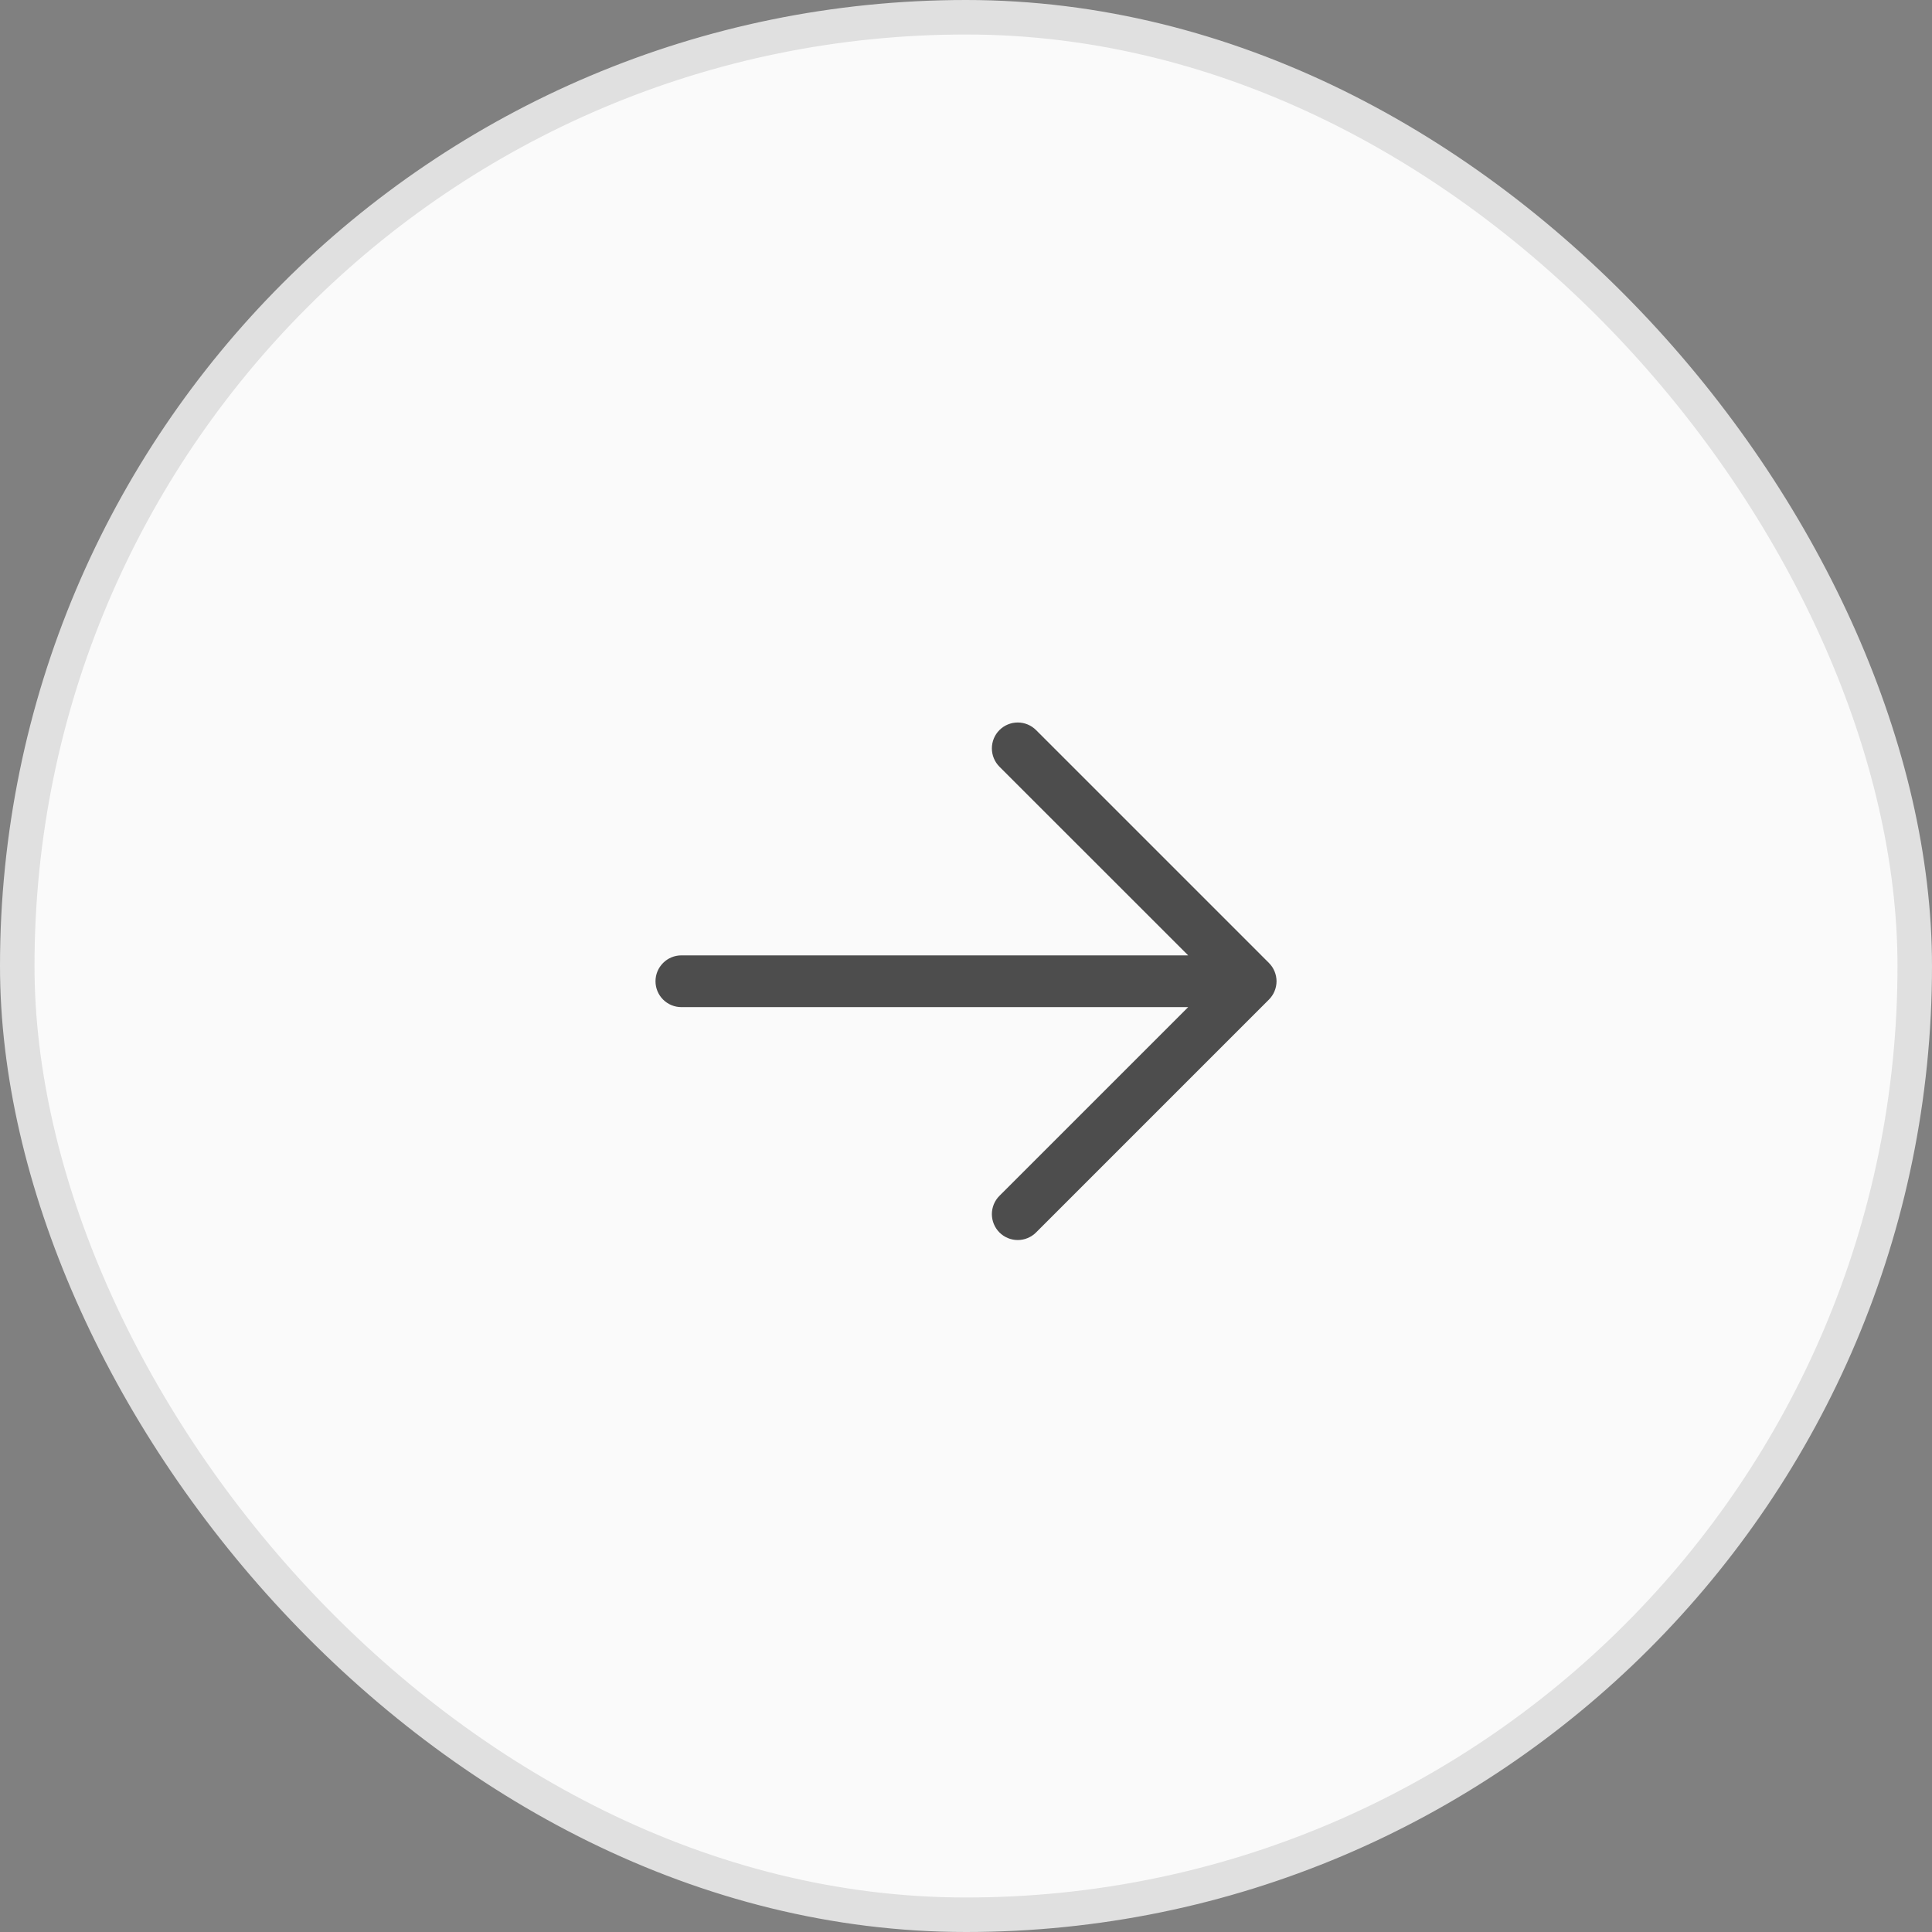
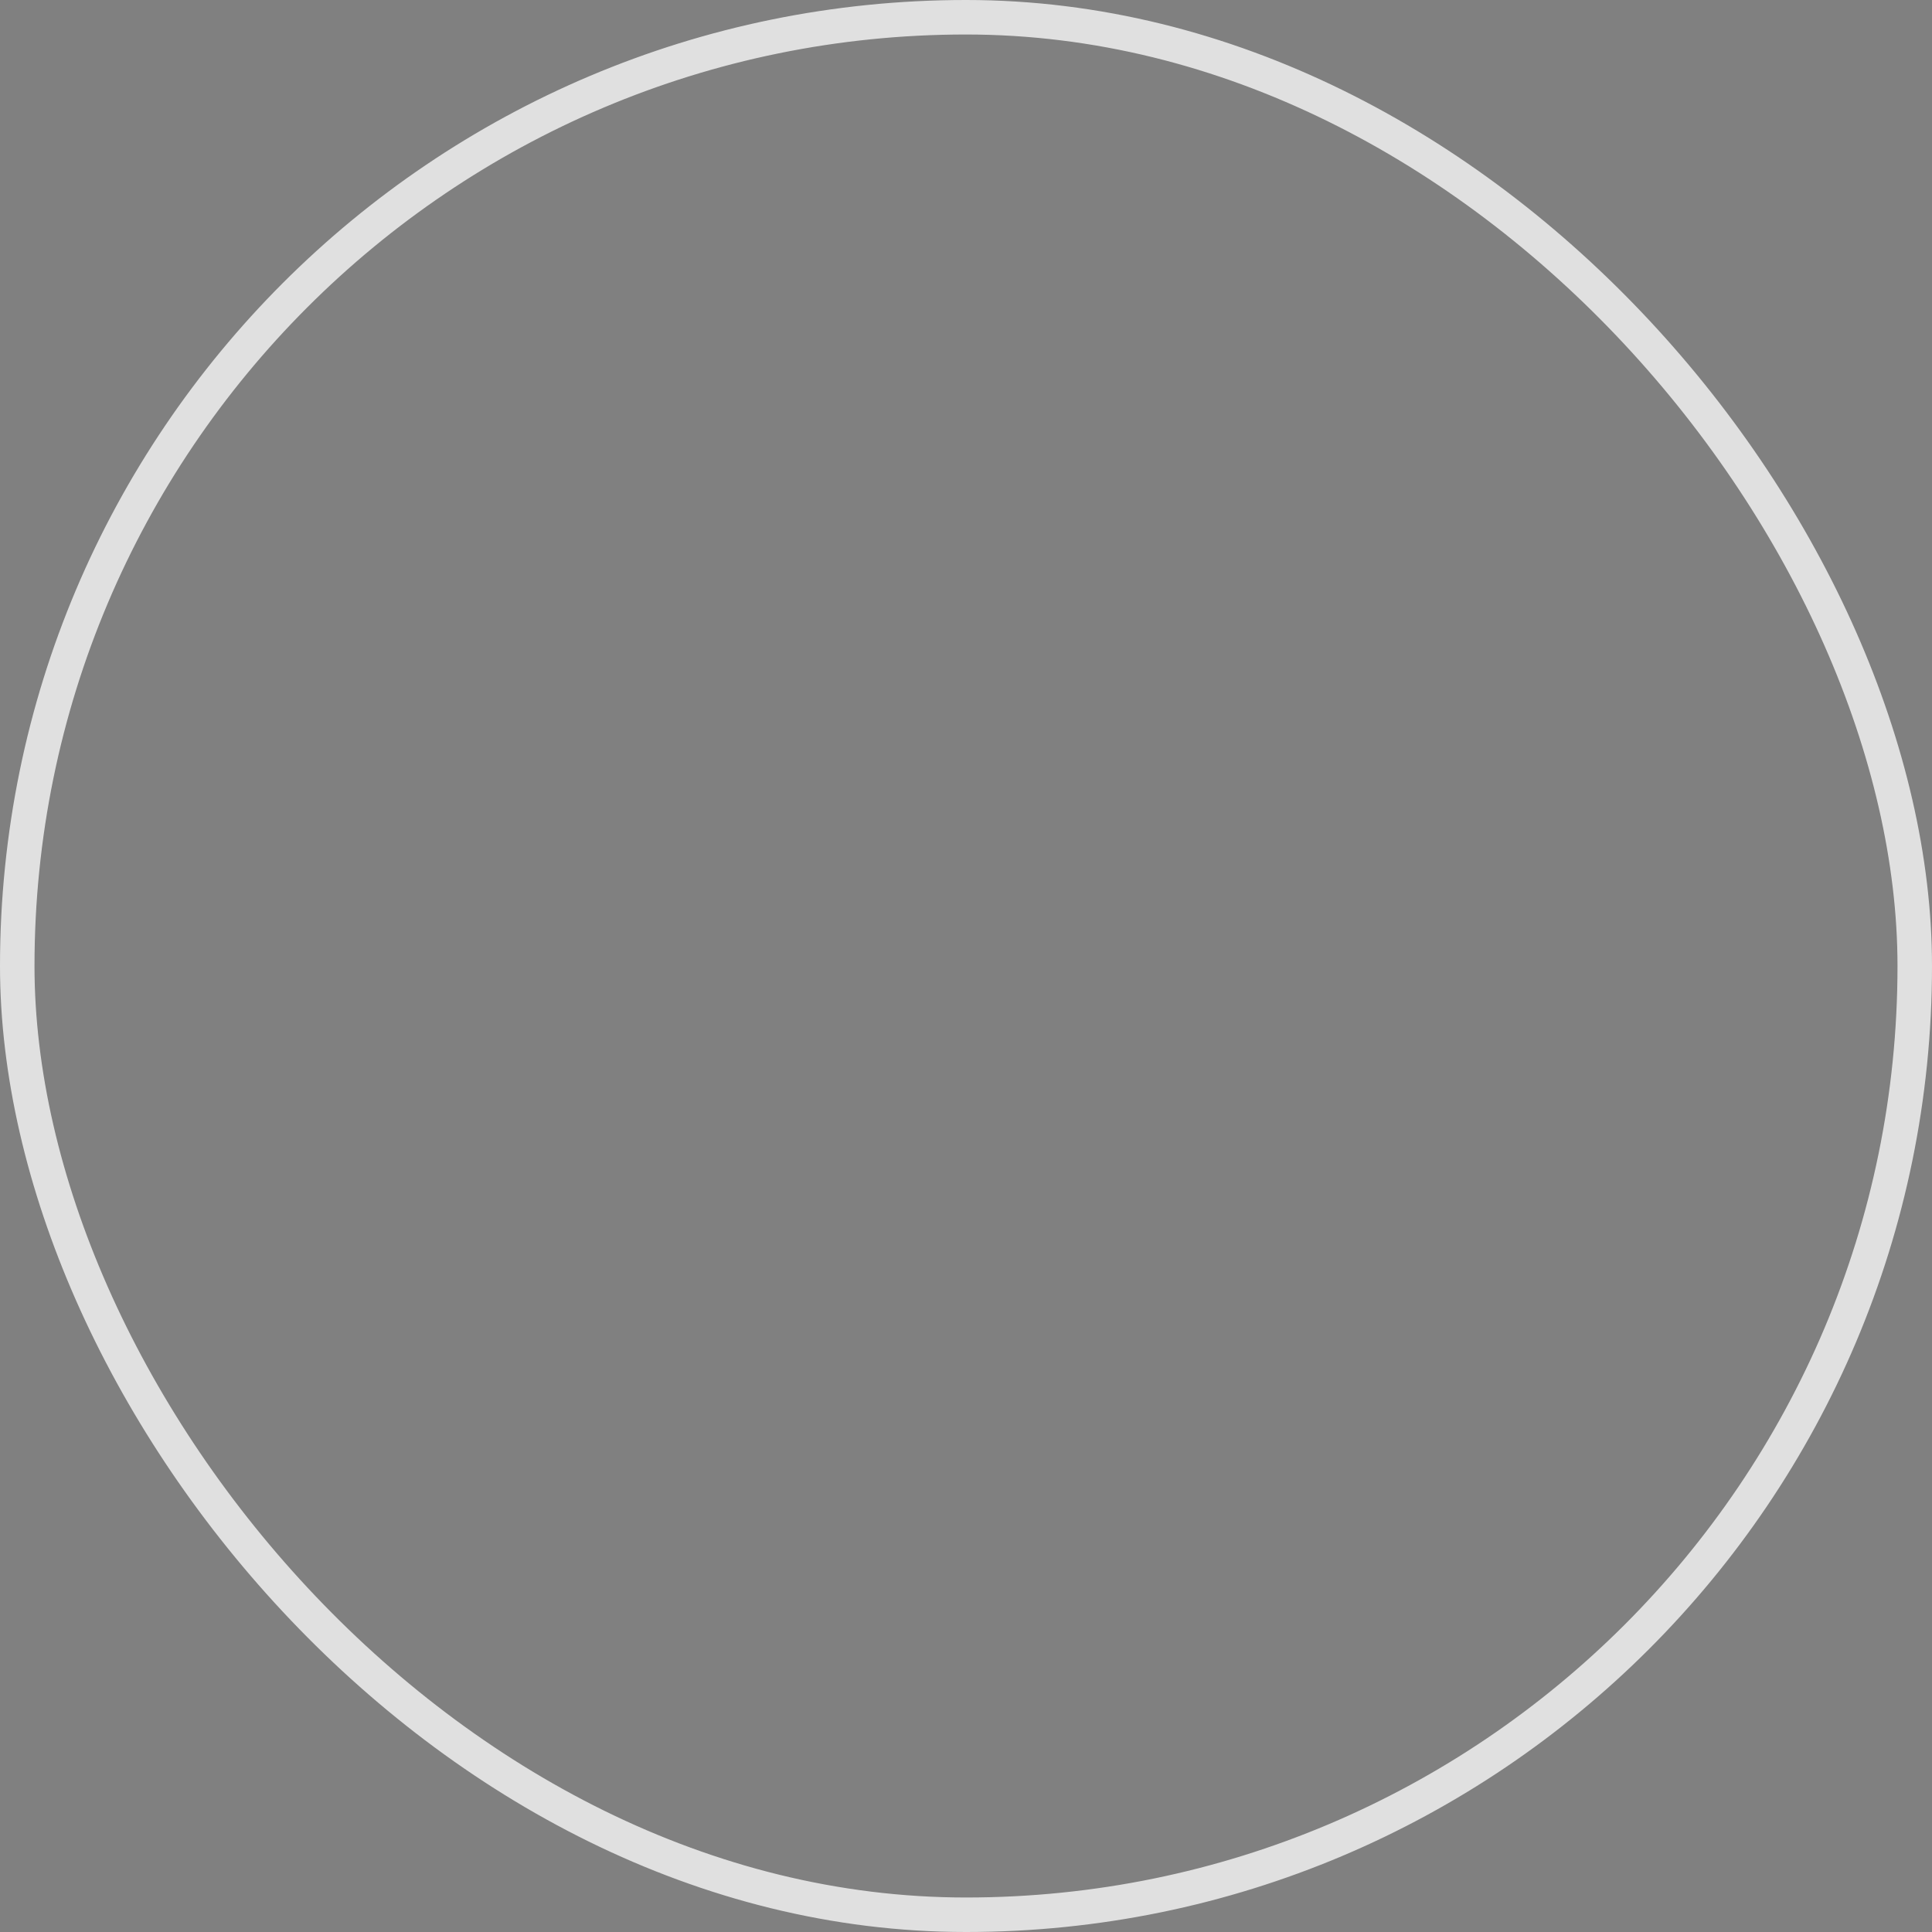
<svg xmlns="http://www.w3.org/2000/svg" width="56" height="56" viewBox="0 0 56 56" fill="none">
  <rect x="0" y="0" width="56" height="56" fill="#808080" stroke="none" />
-   <rect x="0.5" y="0.5" width="55" height="55" rx="27.5" fill="#FAFAFA" />
  <rect x="0.5" y="0.5" width="55" height="55" rx="27.5" stroke="#E0E0E0" />
-   <path d="M36.781 28.973L30.031 35.723C29.89 35.864 29.699 35.943 29.5 35.943C29.301 35.943 29.11 35.864 28.969 35.723C28.829 35.582 28.75 35.391 28.75 35.192C28.75 34.993 28.829 34.802 28.969 34.662L34.44 29.192H19.75C19.551 29.192 19.36 29.113 19.22 28.973C19.079 28.832 19 28.641 19 28.442C19 28.243 19.079 28.053 19.22 27.912C19.36 27.771 19.551 27.692 19.75 27.692H34.44L28.969 22.223C28.829 22.082 28.75 21.891 28.75 21.692C28.75 21.493 28.829 21.302 28.969 21.162C29.11 21.021 29.301 20.942 29.5 20.942C29.699 20.942 29.89 21.021 30.031 21.162L36.781 27.912C36.85 27.981 36.906 28.064 36.943 28.155C36.981 28.246 37.001 28.344 37.001 28.442C37.001 28.541 36.981 28.639 36.943 28.73C36.906 28.821 36.85 28.903 36.781 28.973Z" fill="#4D4D4D" />
</svg>